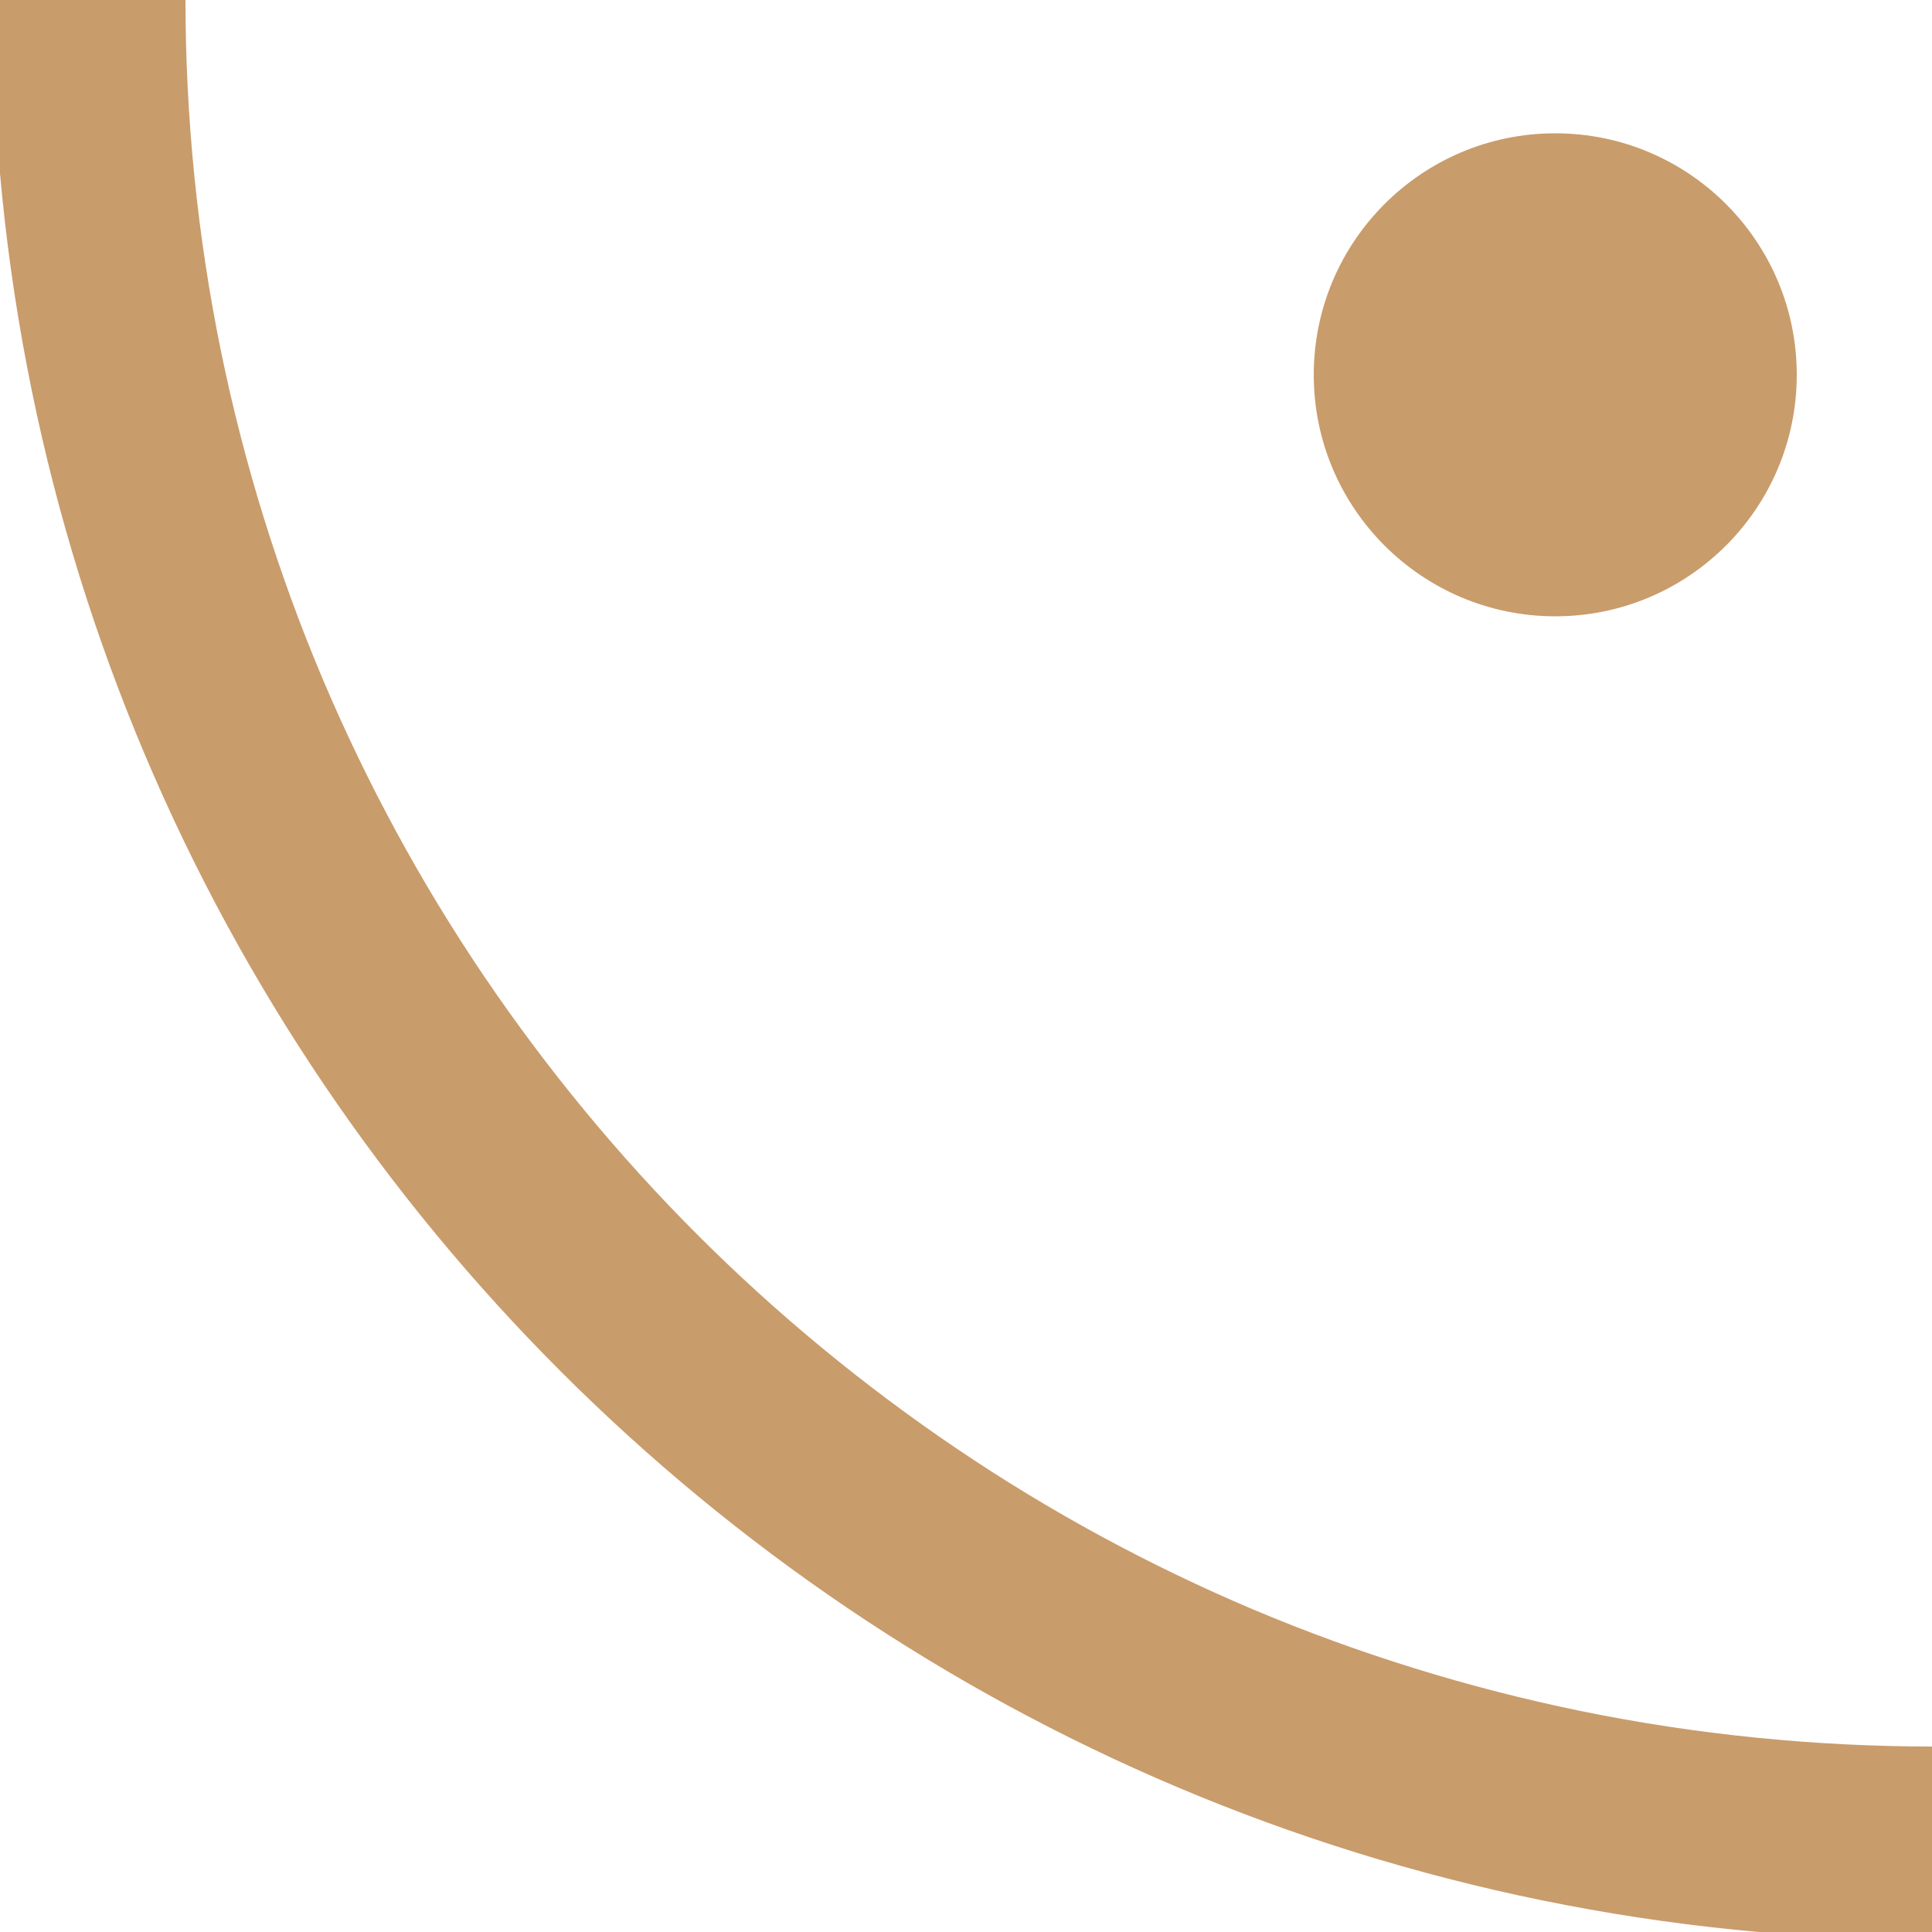
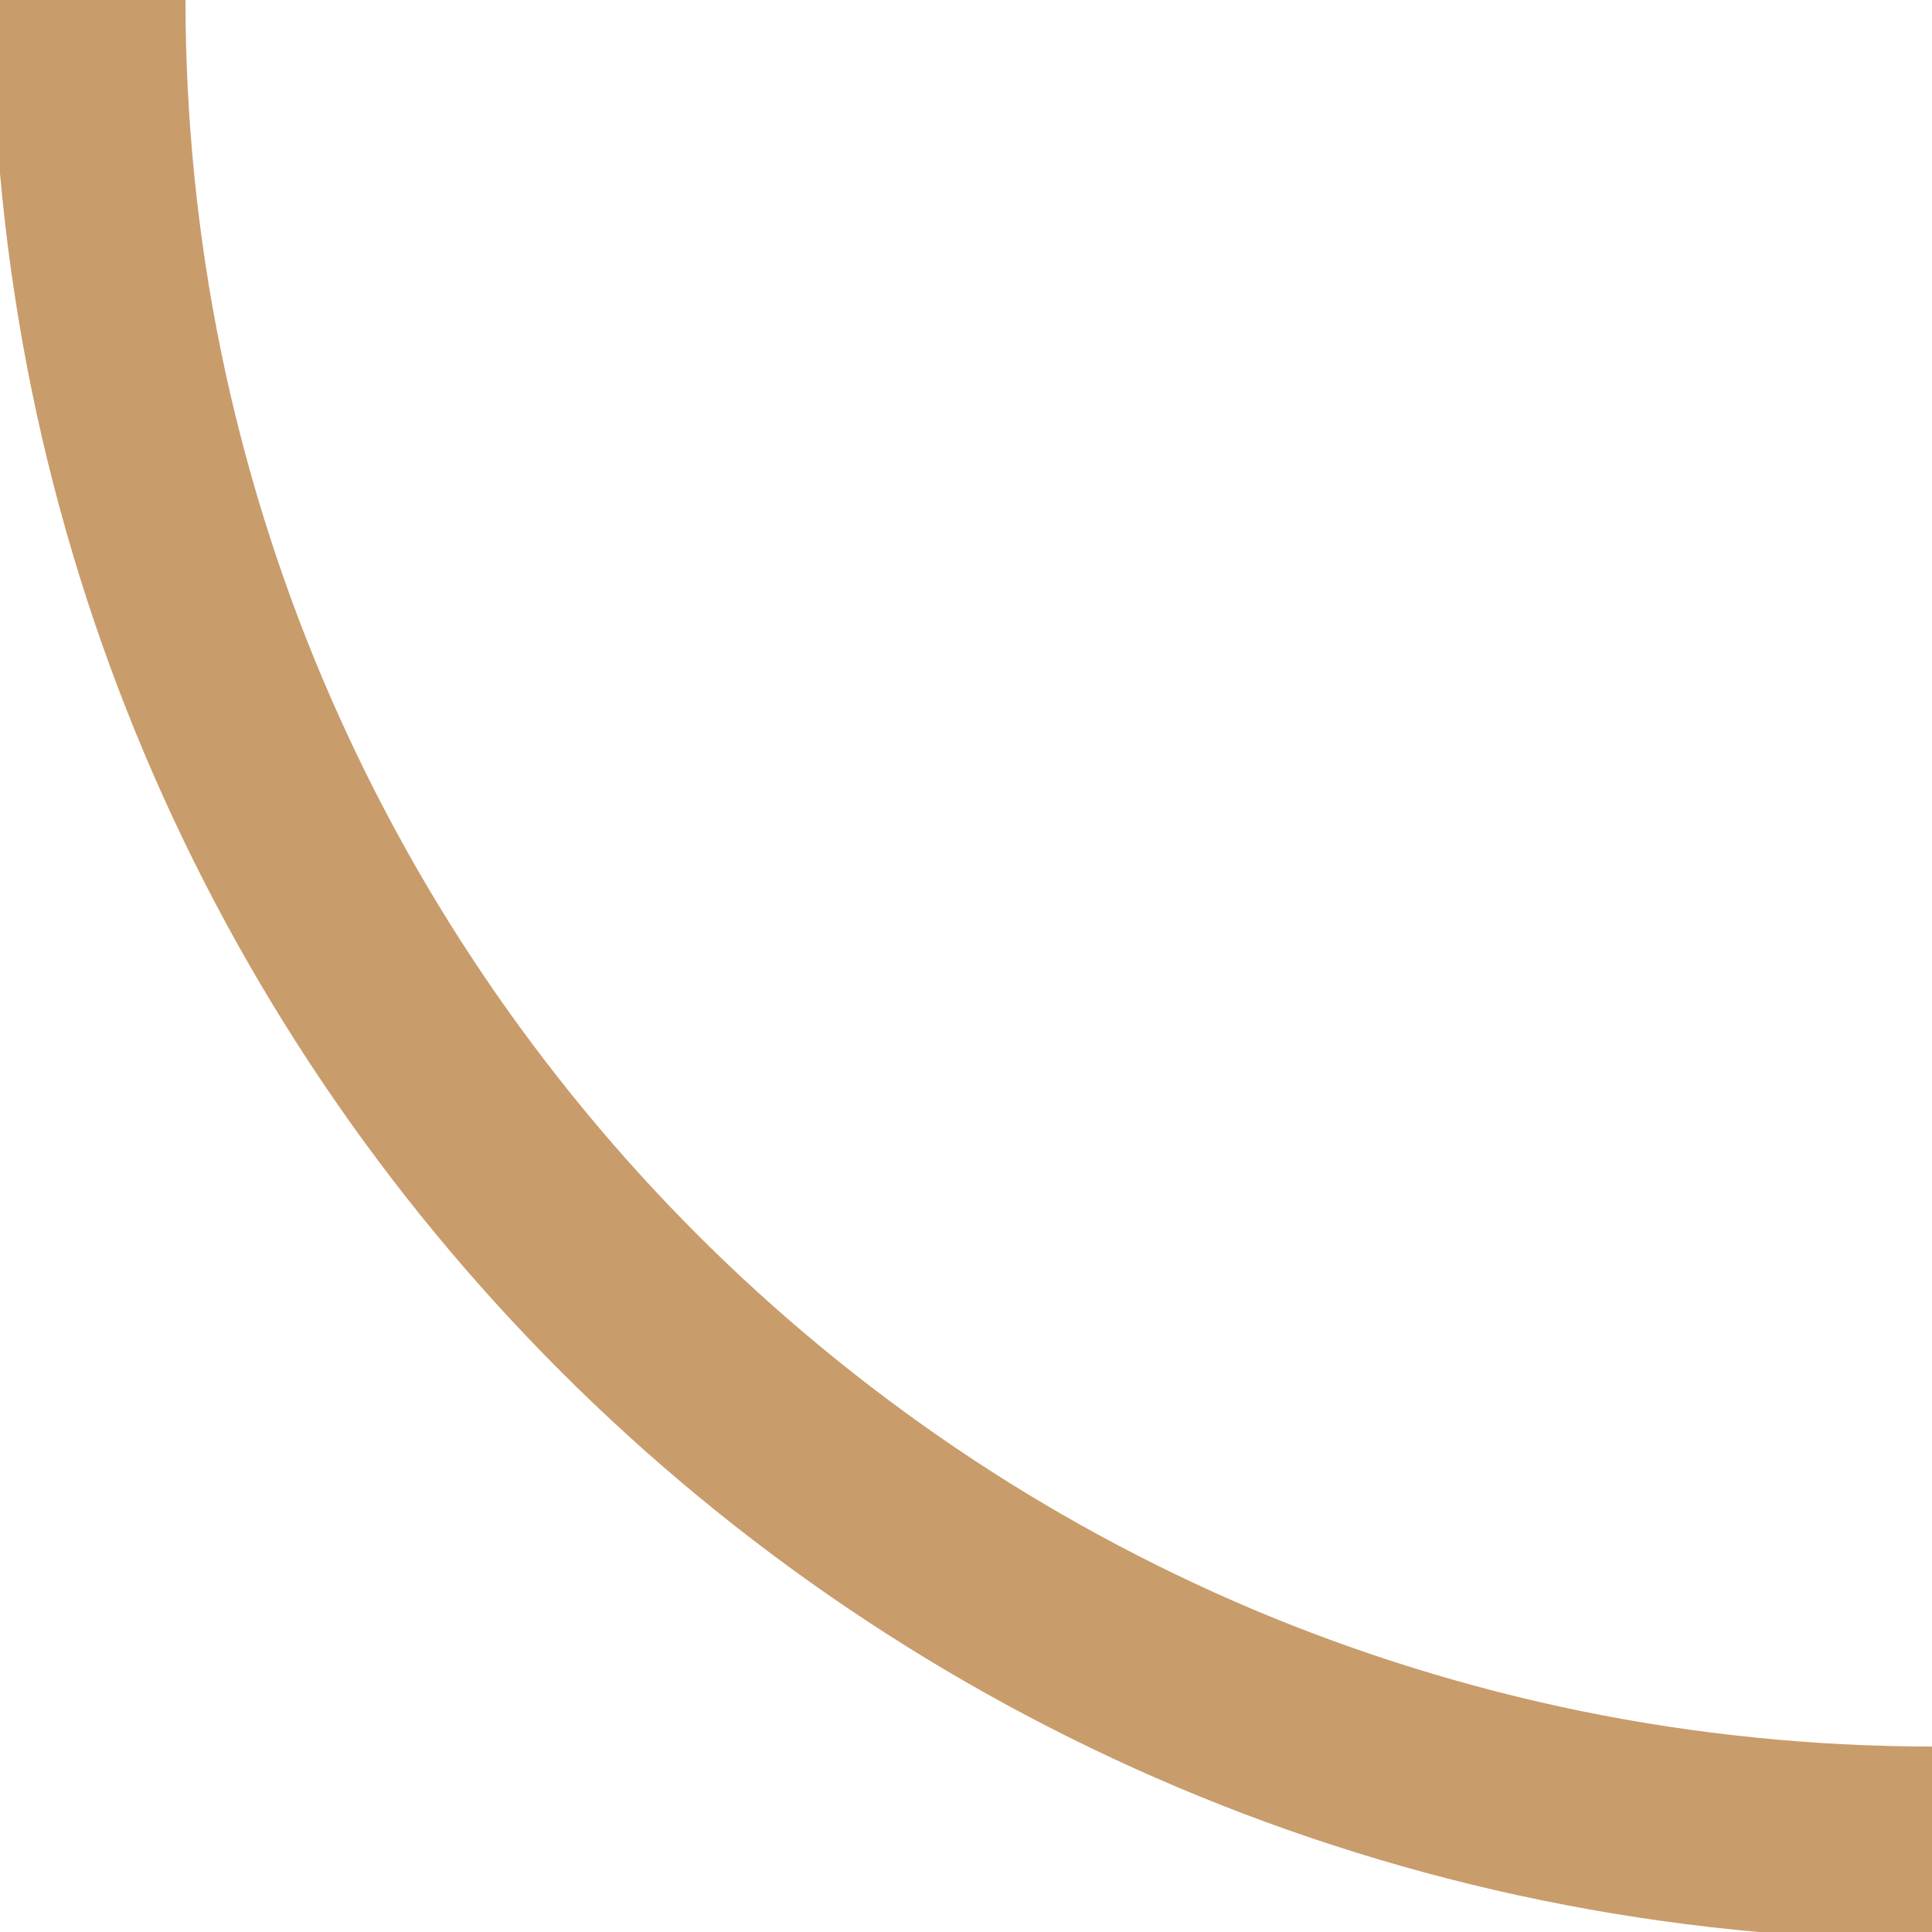
<svg xmlns="http://www.w3.org/2000/svg" x="0px" y="0px" viewBox="0 0 1000 1000" style="vertical-align: middle; max-width: 100%;" width="100%">
  <g>
    <g>
-       <rect x="0" y="-1" width="1000" height="1000" fill="transparent" />
-     </g>
+       </g>
  </g>
  <g>
    <path d="M1000.5-905c61.4,0,122.8,6.2,182.4,18.4c58,11.9,115.1,29.6,169.6,52.7c53.6,22.7,105.3,50.7,153.6,83.4   c47.9,32.4,93,69.6,133.9,110.5c41,41,78.1,86,110.5,133.9c32.7,48.3,60.7,100,83.4,153.6c23.1,54.5,40.8,111.6,52.7,169.6   c12.2,59.6,18.4,121,18.4,182.4s-6.2,122.8-18.4,182.4c-11.9,58-29.6,115.1-52.7,169.6c-22.7,53.6-50.7,105.3-83.4,153.6   c-32.4,47.9-69.6,93-110.5,133.9c-41,41-86,78.1-133.9,110.5c-48.3,32.7-100,60.7-153.6,83.4c-54.5,23.1-111.6,40.8-169.6,52.7   c-59.6,12.2-121,18.4-182.4,18.4s-122.8-6.2-182.4-18.4C760.1,873.7,703,856,648.5,833c-53.6-22.7-105.3-50.7-153.6-83.4   c-47.9-32.4-93-69.6-133.9-110.5s-78.1-86-110.5-133.9c-32.7-48.3-60.7-100-83.4-153.6C144,297,126.3,239.9,114.4,181.9   C102.2,122.3,96,60.9,96-0.5s6.2-122.8,18.4-182.4c11.9-58,29.6-115.1,52.7-169.6c22.7-53.6,50.7-105.3,83.4-153.6   c32.4-47.9,69.6-93,110.5-133.9s86-78.1,133.9-110.5c48.4-32.7,100-60.7,153.6-83.4c54.5-23.1,111.6-40.8,169.6-52.7   C877.7-898.8,939.1-905,1000.5-905 M1000.5-1005C445.7-1005-4-555.3-4-0.5S445.7,1004,1000.5,1004S2005,554.3,2005-0.5   S1555.3-1005,1000.5-1005L1000.5-1005z" fill="rgb(201,156,107)" />
-     <path d="M805,69c69,0,125,56,125,125s-56,125-125,125s-125-56-125-125S736,69,805,69L805,69z" fill="rgb(201,156,107)" />
  </g>
</svg>